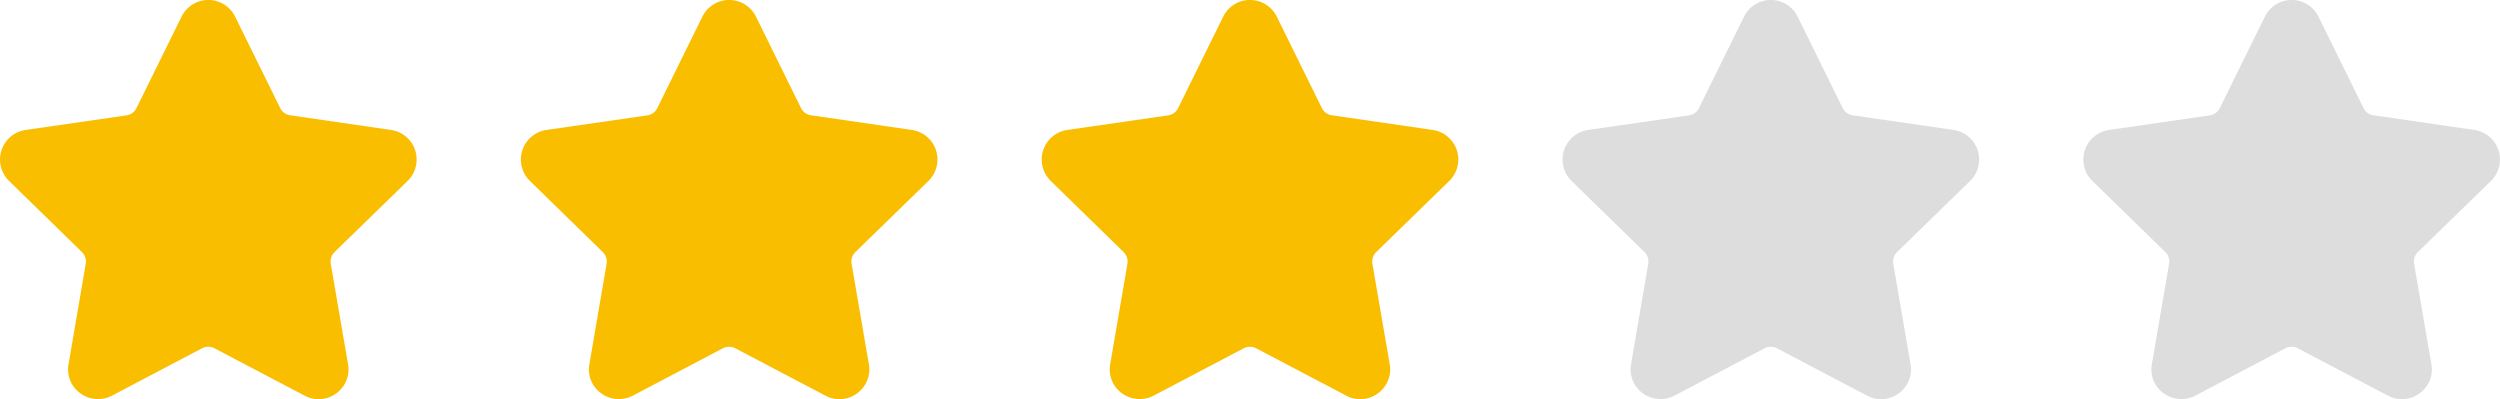
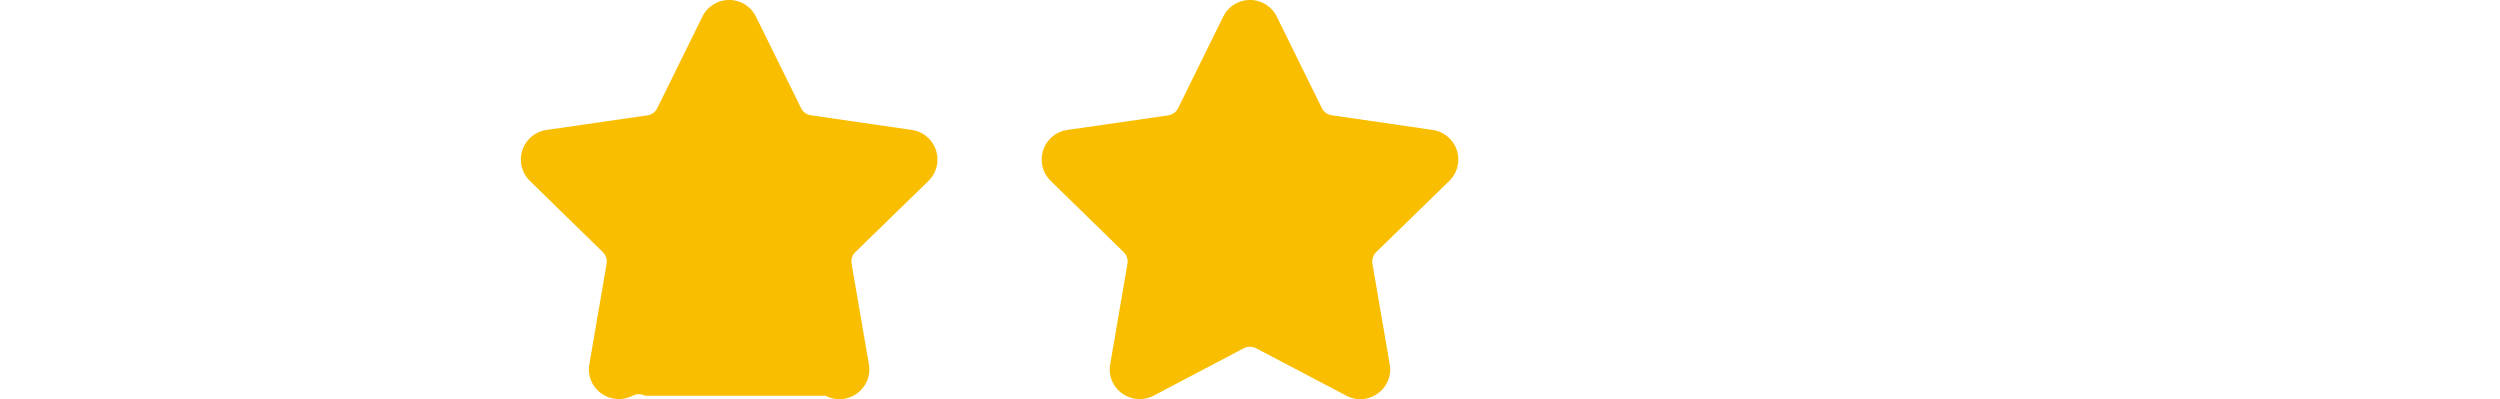
<svg xmlns="http://www.w3.org/2000/svg" id="stars" width="96" height="15.329" viewBox="0 0 96 15.329">
  <g id="star">
-     <path id="star-2" data-name="star" d="M15.652,7.994a1.148,1.148,0,0,0-.636-1.957l-3.874-.563A.506.506,0,0,1,10.76,5.2L9.028,1.686a1.147,1.147,0,0,0-2.058,0L5.238,5.2a.507.507,0,0,1-.382.277L.983,6.037A1.148,1.148,0,0,0,.346,7.994l2.8,2.732a.507.507,0,0,1,.146.449l-.661,3.858a1.123,1.123,0,0,0,.25.93,1.159,1.159,0,0,0,1.414.279l3.465-1.822a.519.519,0,0,1,.472,0L11.7,16.242a1.135,1.135,0,0,0,.534.134,1.151,1.151,0,0,0,.88-.413,1.123,1.123,0,0,0,.25-.93L12.7,11.175a.507.507,0,0,1,.146-.449Z" transform="translate(0.001 -1.047)" fill="#fabe00" />
-   </g>
+     </g>
  <g id="star-3" data-name="star" transform="translate(20)">
-     <path id="star-4" data-name="star" d="M15.652,7.994a1.148,1.148,0,0,0-.636-1.957l-3.874-.563A.506.506,0,0,1,10.76,5.2L9.028,1.686a1.147,1.147,0,0,0-2.058,0L5.238,5.2a.507.507,0,0,1-.382.277L.983,6.037A1.148,1.148,0,0,0,.346,7.994l2.8,2.732a.507.507,0,0,1,.146.449l-.661,3.858a1.123,1.123,0,0,0,.25.93,1.159,1.159,0,0,0,1.414.279l3.465-1.822a.519.519,0,0,1,.472,0L11.7,16.242a1.135,1.135,0,0,0,.534.134,1.151,1.151,0,0,0,.88-.413,1.123,1.123,0,0,0,.25-.93L12.7,11.175a.507.507,0,0,1,.146-.449Z" transform="translate(0.001 -1.047)" fill="#fabe00" />
+     <path id="star-4" data-name="star" d="M15.652,7.994a1.148,1.148,0,0,0-.636-1.957l-3.874-.563A.506.506,0,0,1,10.76,5.2L9.028,1.686a1.147,1.147,0,0,0-2.058,0L5.238,5.2a.507.507,0,0,1-.382.277L.983,6.037A1.148,1.148,0,0,0,.346,7.994l2.8,2.732a.507.507,0,0,1,.146.449l-.661,3.858a1.123,1.123,0,0,0,.25.93,1.159,1.159,0,0,0,1.414.279a.519.519,0,0,1,.472,0L11.7,16.242a1.135,1.135,0,0,0,.534.134,1.151,1.151,0,0,0,.88-.413,1.123,1.123,0,0,0,.25-.93L12.7,11.175a.507.507,0,0,1,.146-.449Z" transform="translate(0.001 -1.047)" fill="#fabe00" />
  </g>
  <g id="star-5" data-name="star" transform="translate(40)">
    <path id="star-6" data-name="star" d="M15.652,7.994a1.148,1.148,0,0,0-.636-1.957l-3.874-.563A.506.506,0,0,1,10.76,5.2L9.028,1.686a1.147,1.147,0,0,0-2.058,0L5.238,5.2a.507.507,0,0,1-.382.277L.983,6.037A1.148,1.148,0,0,0,.346,7.994l2.8,2.732a.507.507,0,0,1,.146.449l-.661,3.858a1.123,1.123,0,0,0,.25.93,1.159,1.159,0,0,0,1.414.279l3.465-1.822a.519.519,0,0,1,.472,0L11.7,16.242a1.135,1.135,0,0,0,.534.134,1.151,1.151,0,0,0,.88-.413,1.123,1.123,0,0,0,.25-.93L12.7,11.175a.507.507,0,0,1,.146-.449Z" transform="translate(0.001 -1.047)" fill="#fabe00" />
  </g>
  <g id="star-7" data-name="star" transform="translate(60)">
-     <path id="star-8" data-name="star" d="M15.652,7.994a1.148,1.148,0,0,0-.636-1.957l-3.874-.563A.506.506,0,0,1,10.76,5.2L9.028,1.686a1.147,1.147,0,0,0-2.058,0L5.238,5.2a.507.507,0,0,1-.382.277L.983,6.037A1.148,1.148,0,0,0,.346,7.994l2.8,2.732a.507.507,0,0,1,.146.449l-.661,3.858a1.123,1.123,0,0,0,.25.93,1.159,1.159,0,0,0,1.414.279l3.465-1.822a.519.519,0,0,1,.472,0L11.7,16.242a1.135,1.135,0,0,0,.534.134,1.151,1.151,0,0,0,.88-.413,1.123,1.123,0,0,0,.25-.93L12.7,11.175a.507.507,0,0,1,.146-.449Z" transform="translate(0.001 -1.047)" fill="#ddd" />
-   </g>
+     </g>
  <g id="star-9" data-name="star" transform="translate(80)">
-     <path id="star-10" data-name="star" d="M15.652,7.994a1.148,1.148,0,0,0-.636-1.957l-3.874-.563A.506.506,0,0,1,10.76,5.2L9.028,1.686a1.147,1.147,0,0,0-2.058,0L5.238,5.2a.507.507,0,0,1-.382.277L.983,6.037A1.148,1.148,0,0,0,.346,7.994l2.8,2.732a.507.507,0,0,1,.146.449l-.661,3.858a1.123,1.123,0,0,0,.25.93,1.159,1.159,0,0,0,1.414.279l3.465-1.822a.519.519,0,0,1,.472,0L11.7,16.242a1.135,1.135,0,0,0,.534.134,1.151,1.151,0,0,0,.88-.413,1.123,1.123,0,0,0,.25-.93L12.7,11.175a.507.507,0,0,1,.146-.449Z" transform="translate(0.001 -1.047)" fill="#ddd" />
-   </g>
+     </g>
</svg>